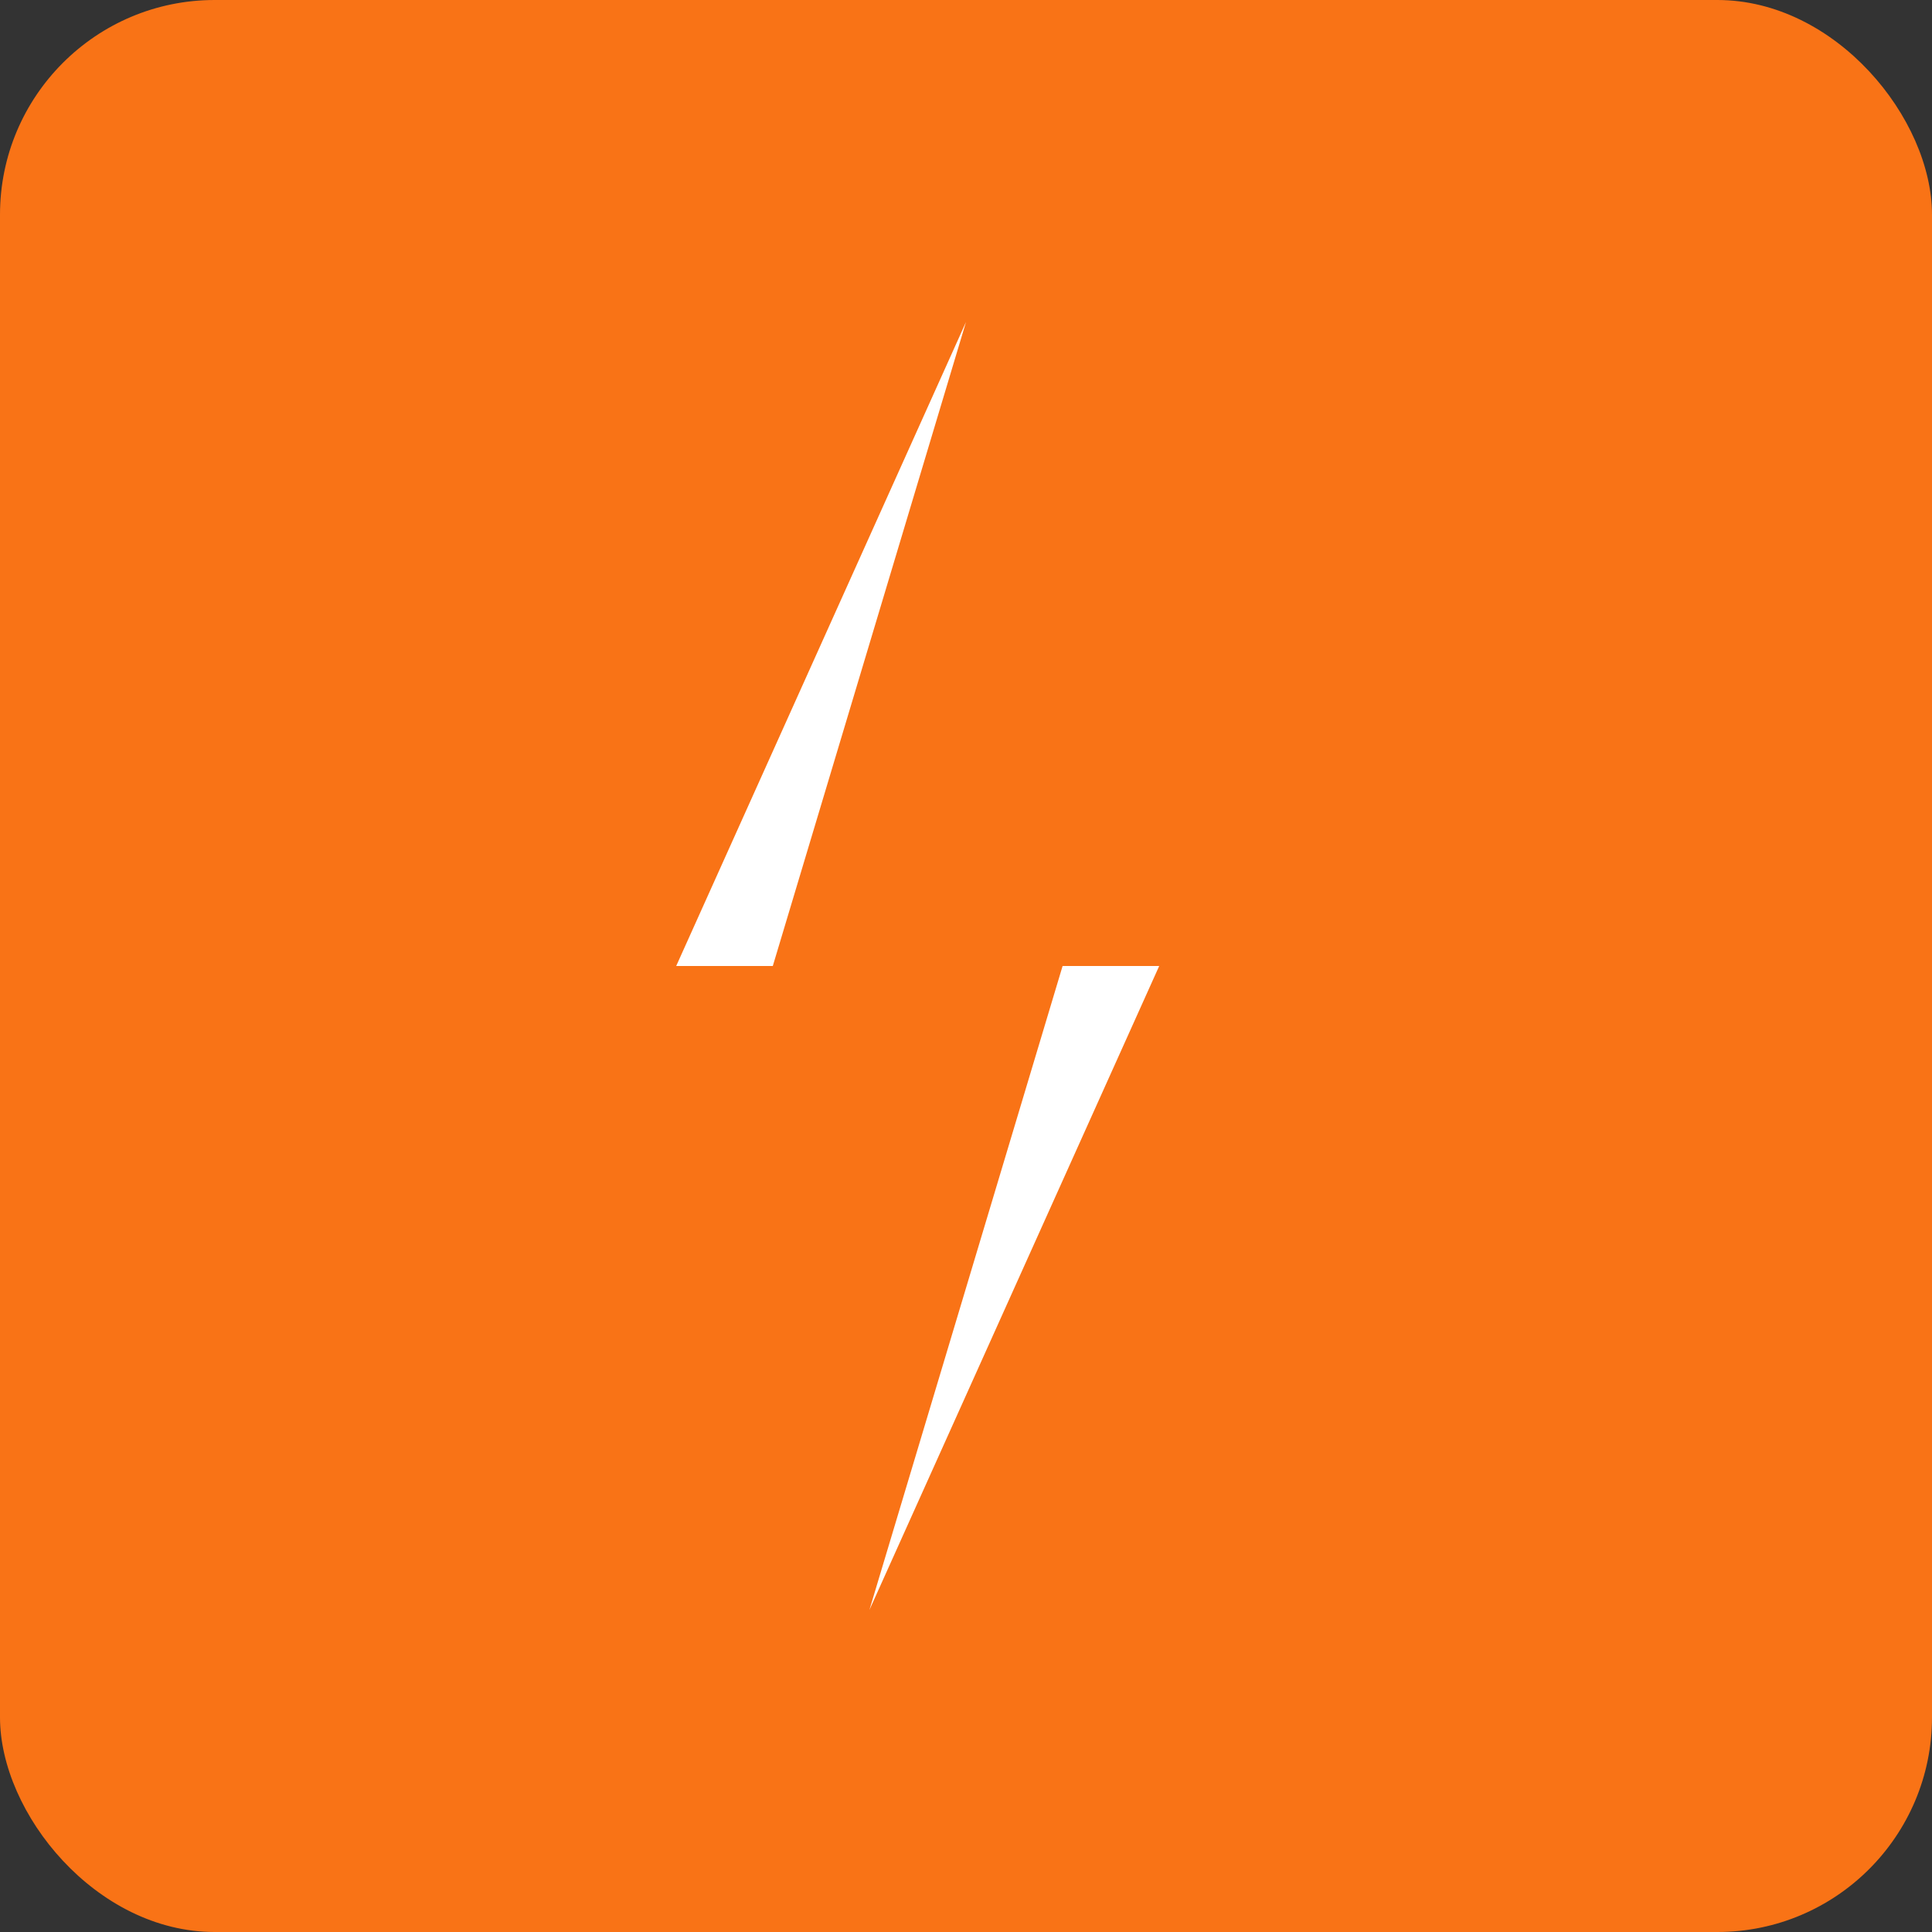
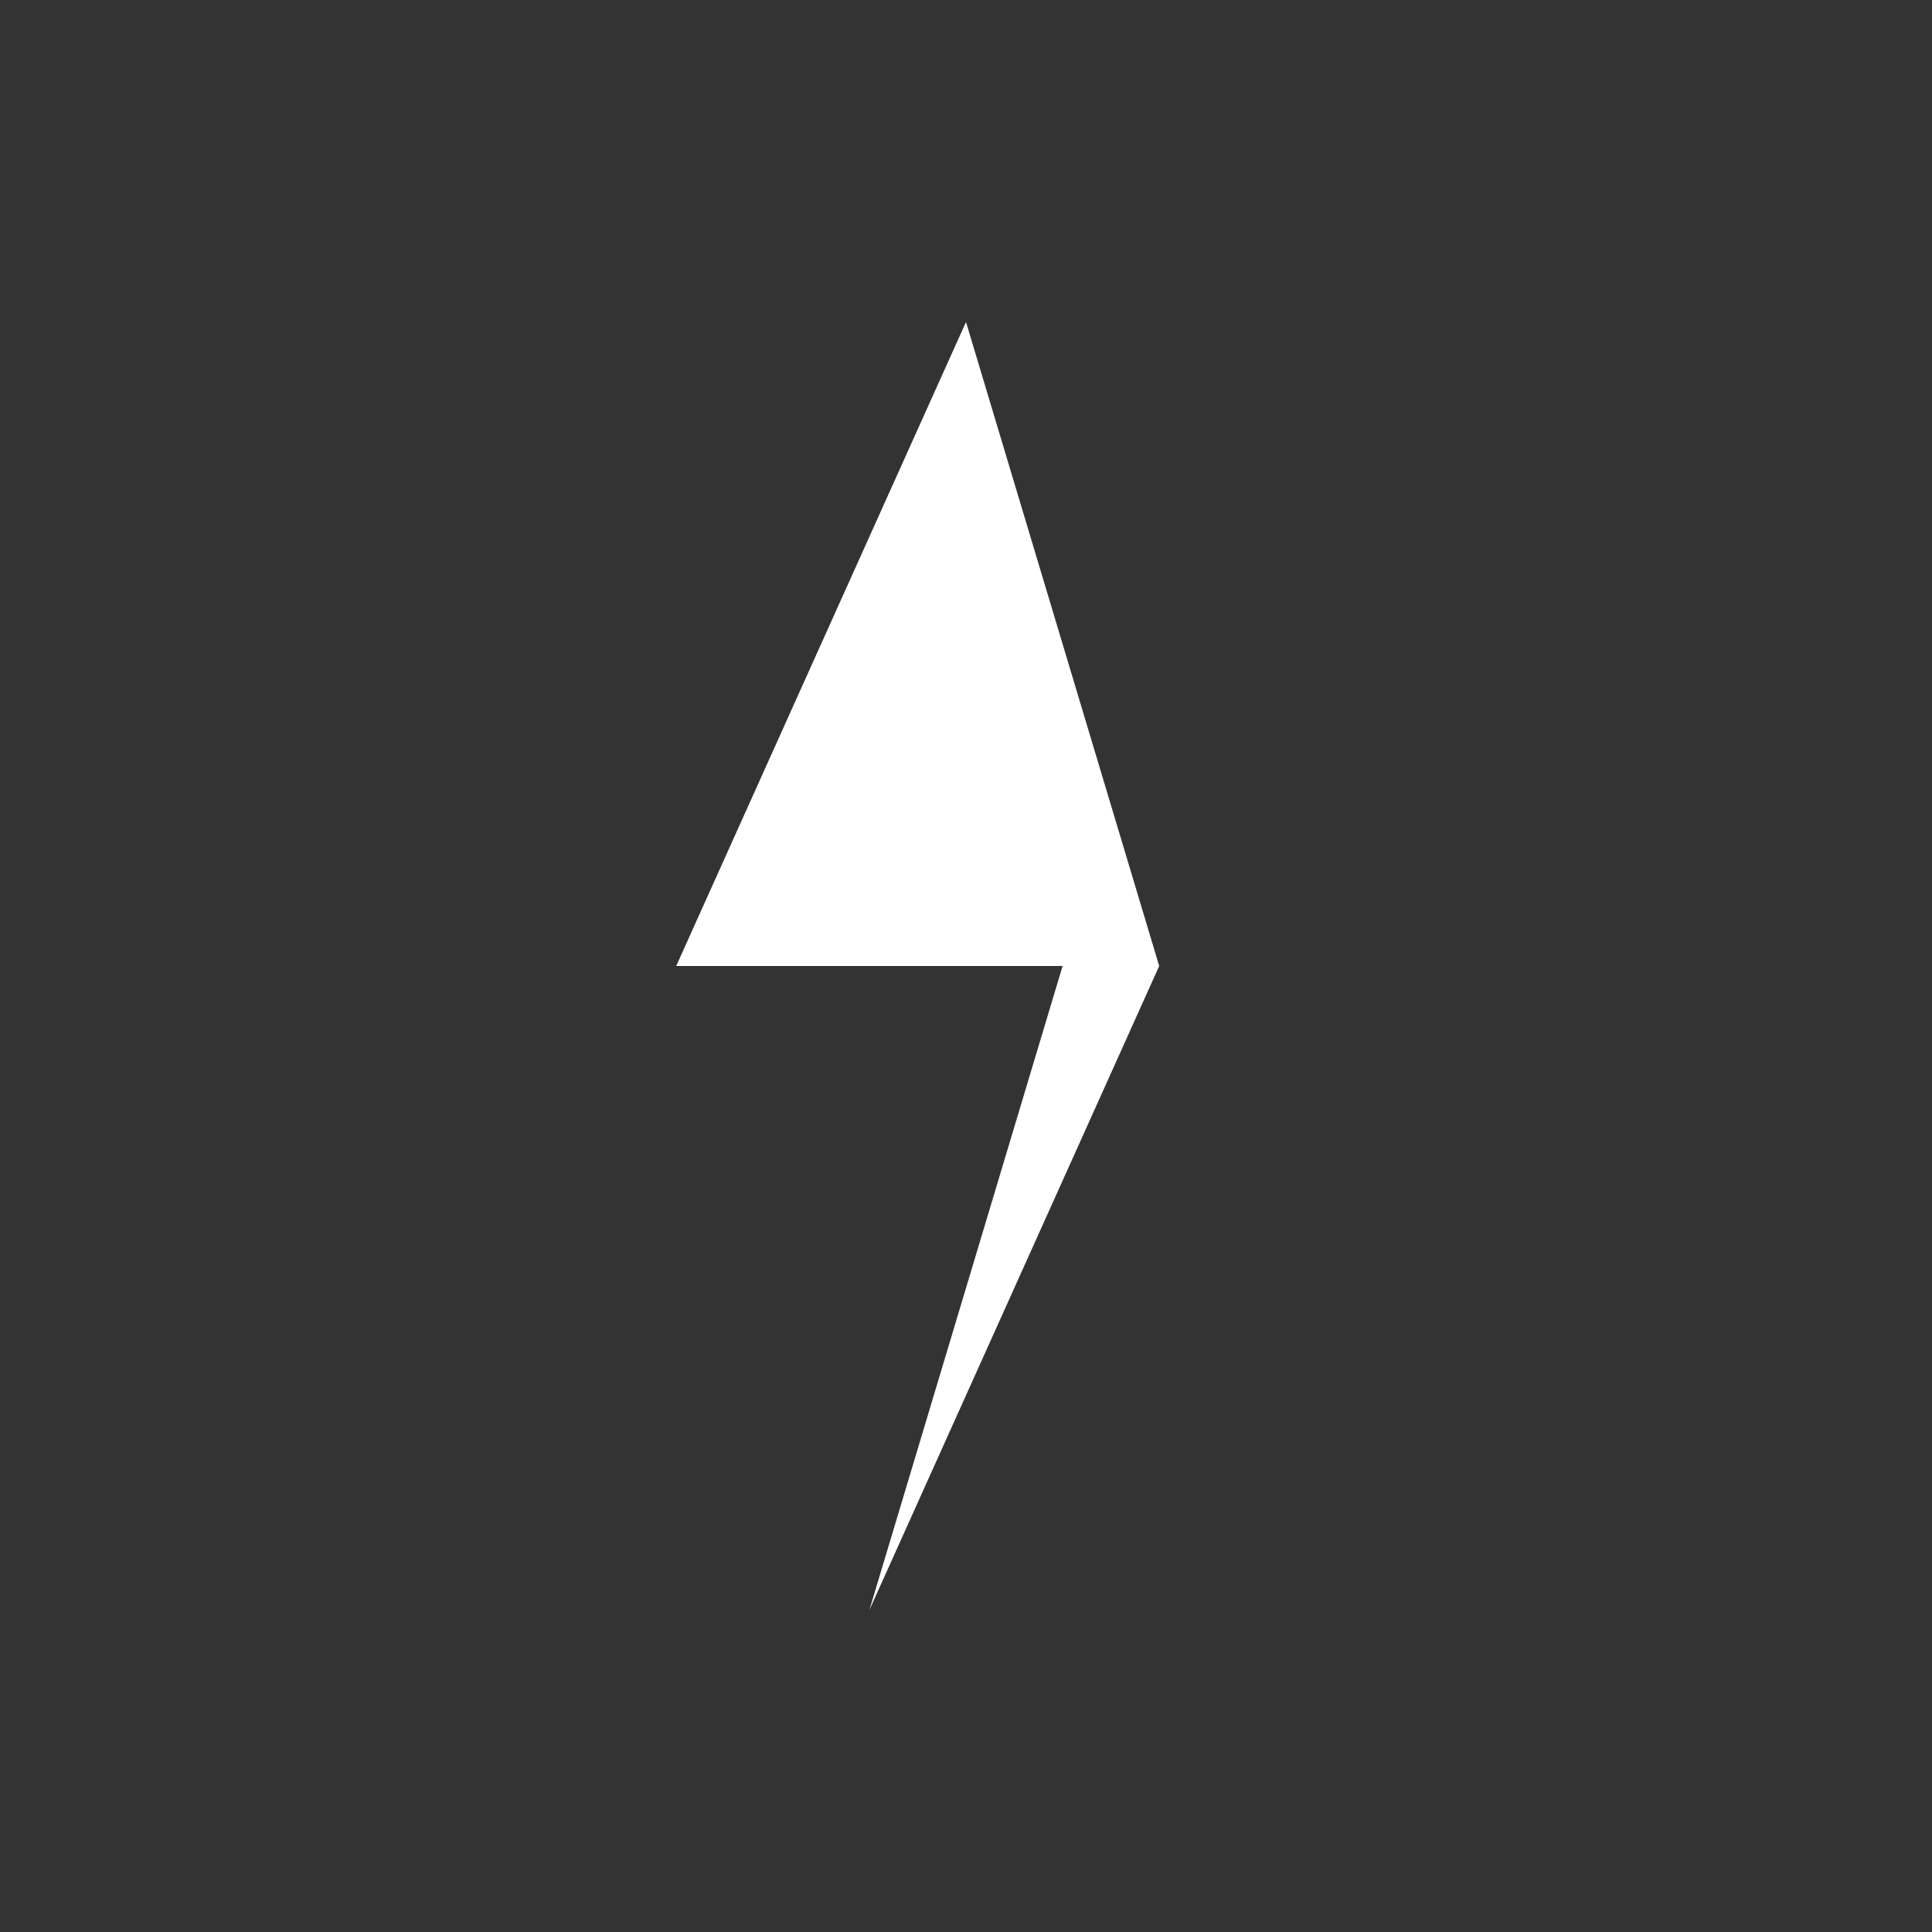
<svg xmlns="http://www.w3.org/2000/svg" viewBox="0 0 180 180">
  <rect x="0" y="0" width="180" height="180" fill="#333333" stroke="none" />
-   <rect width="180" height="180" fill="#f97316" rx="20" />
-   <path d="M90 30 L63 90 L99 90 L81 150 L108 90 L72 90 L90 30 Z" fill="white" />
+   <path d="M90 30 L63 90 L99 90 L81 150 L108 90 L90 30 Z" fill="white" />
</svg>